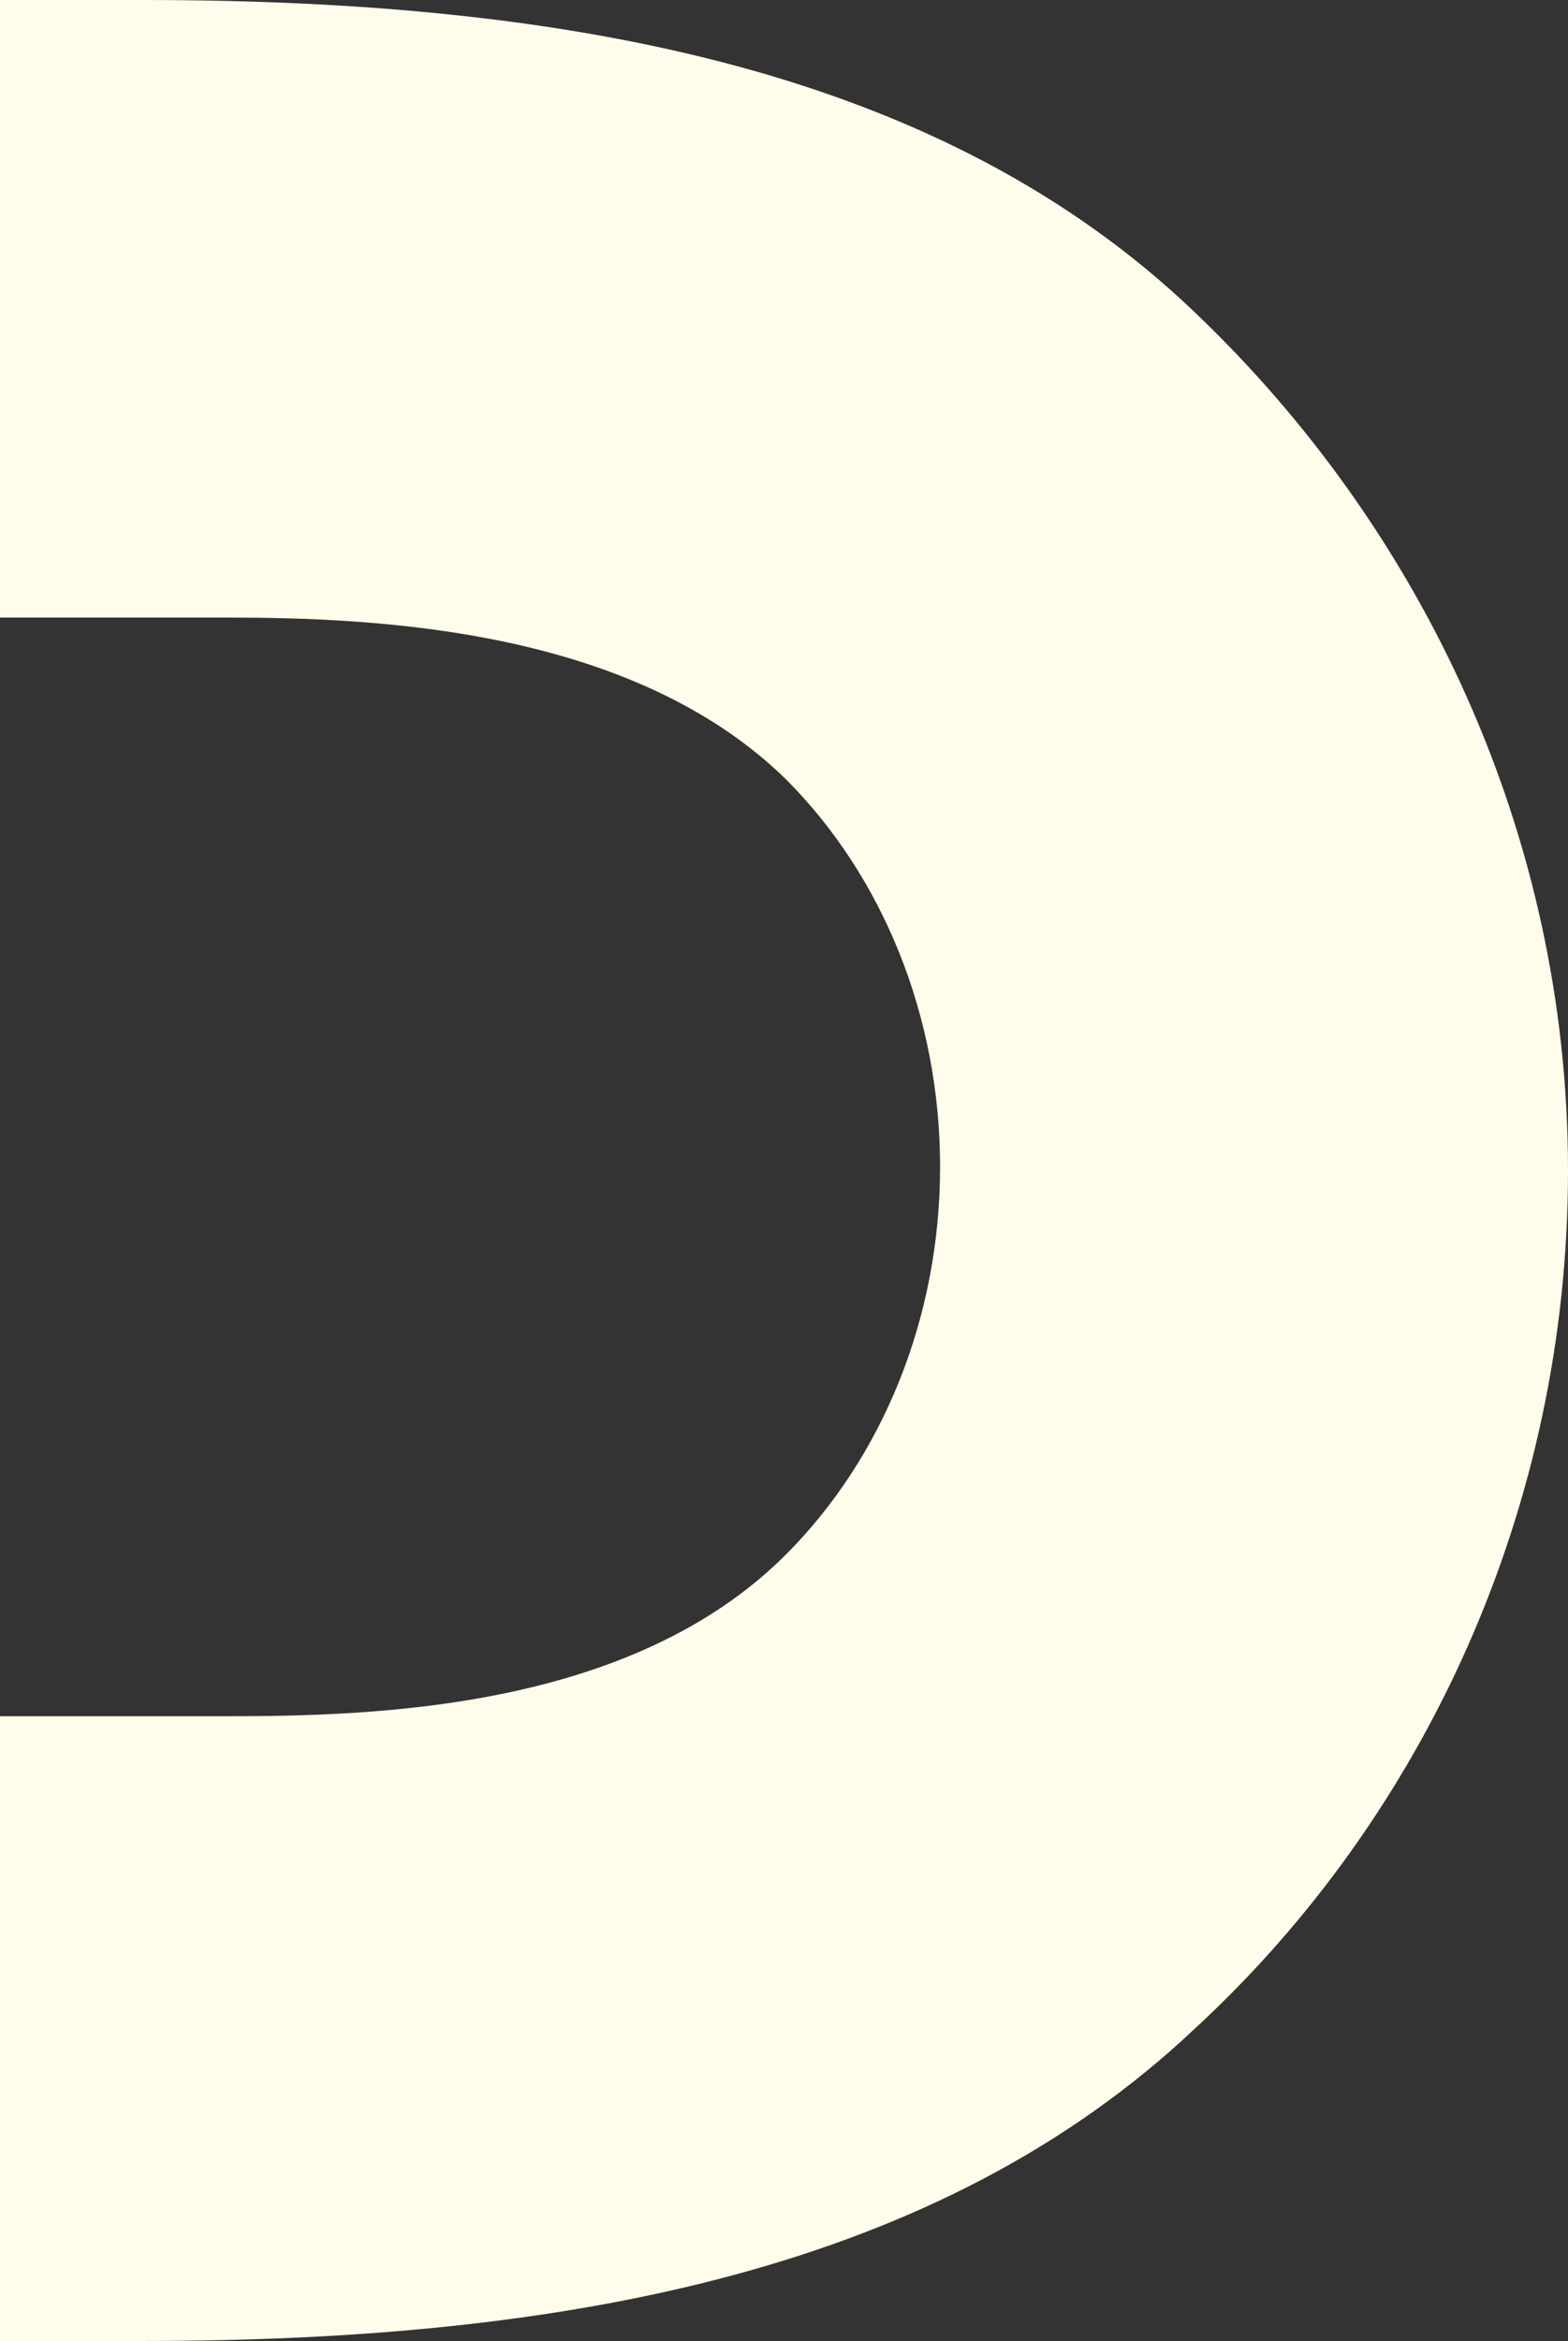
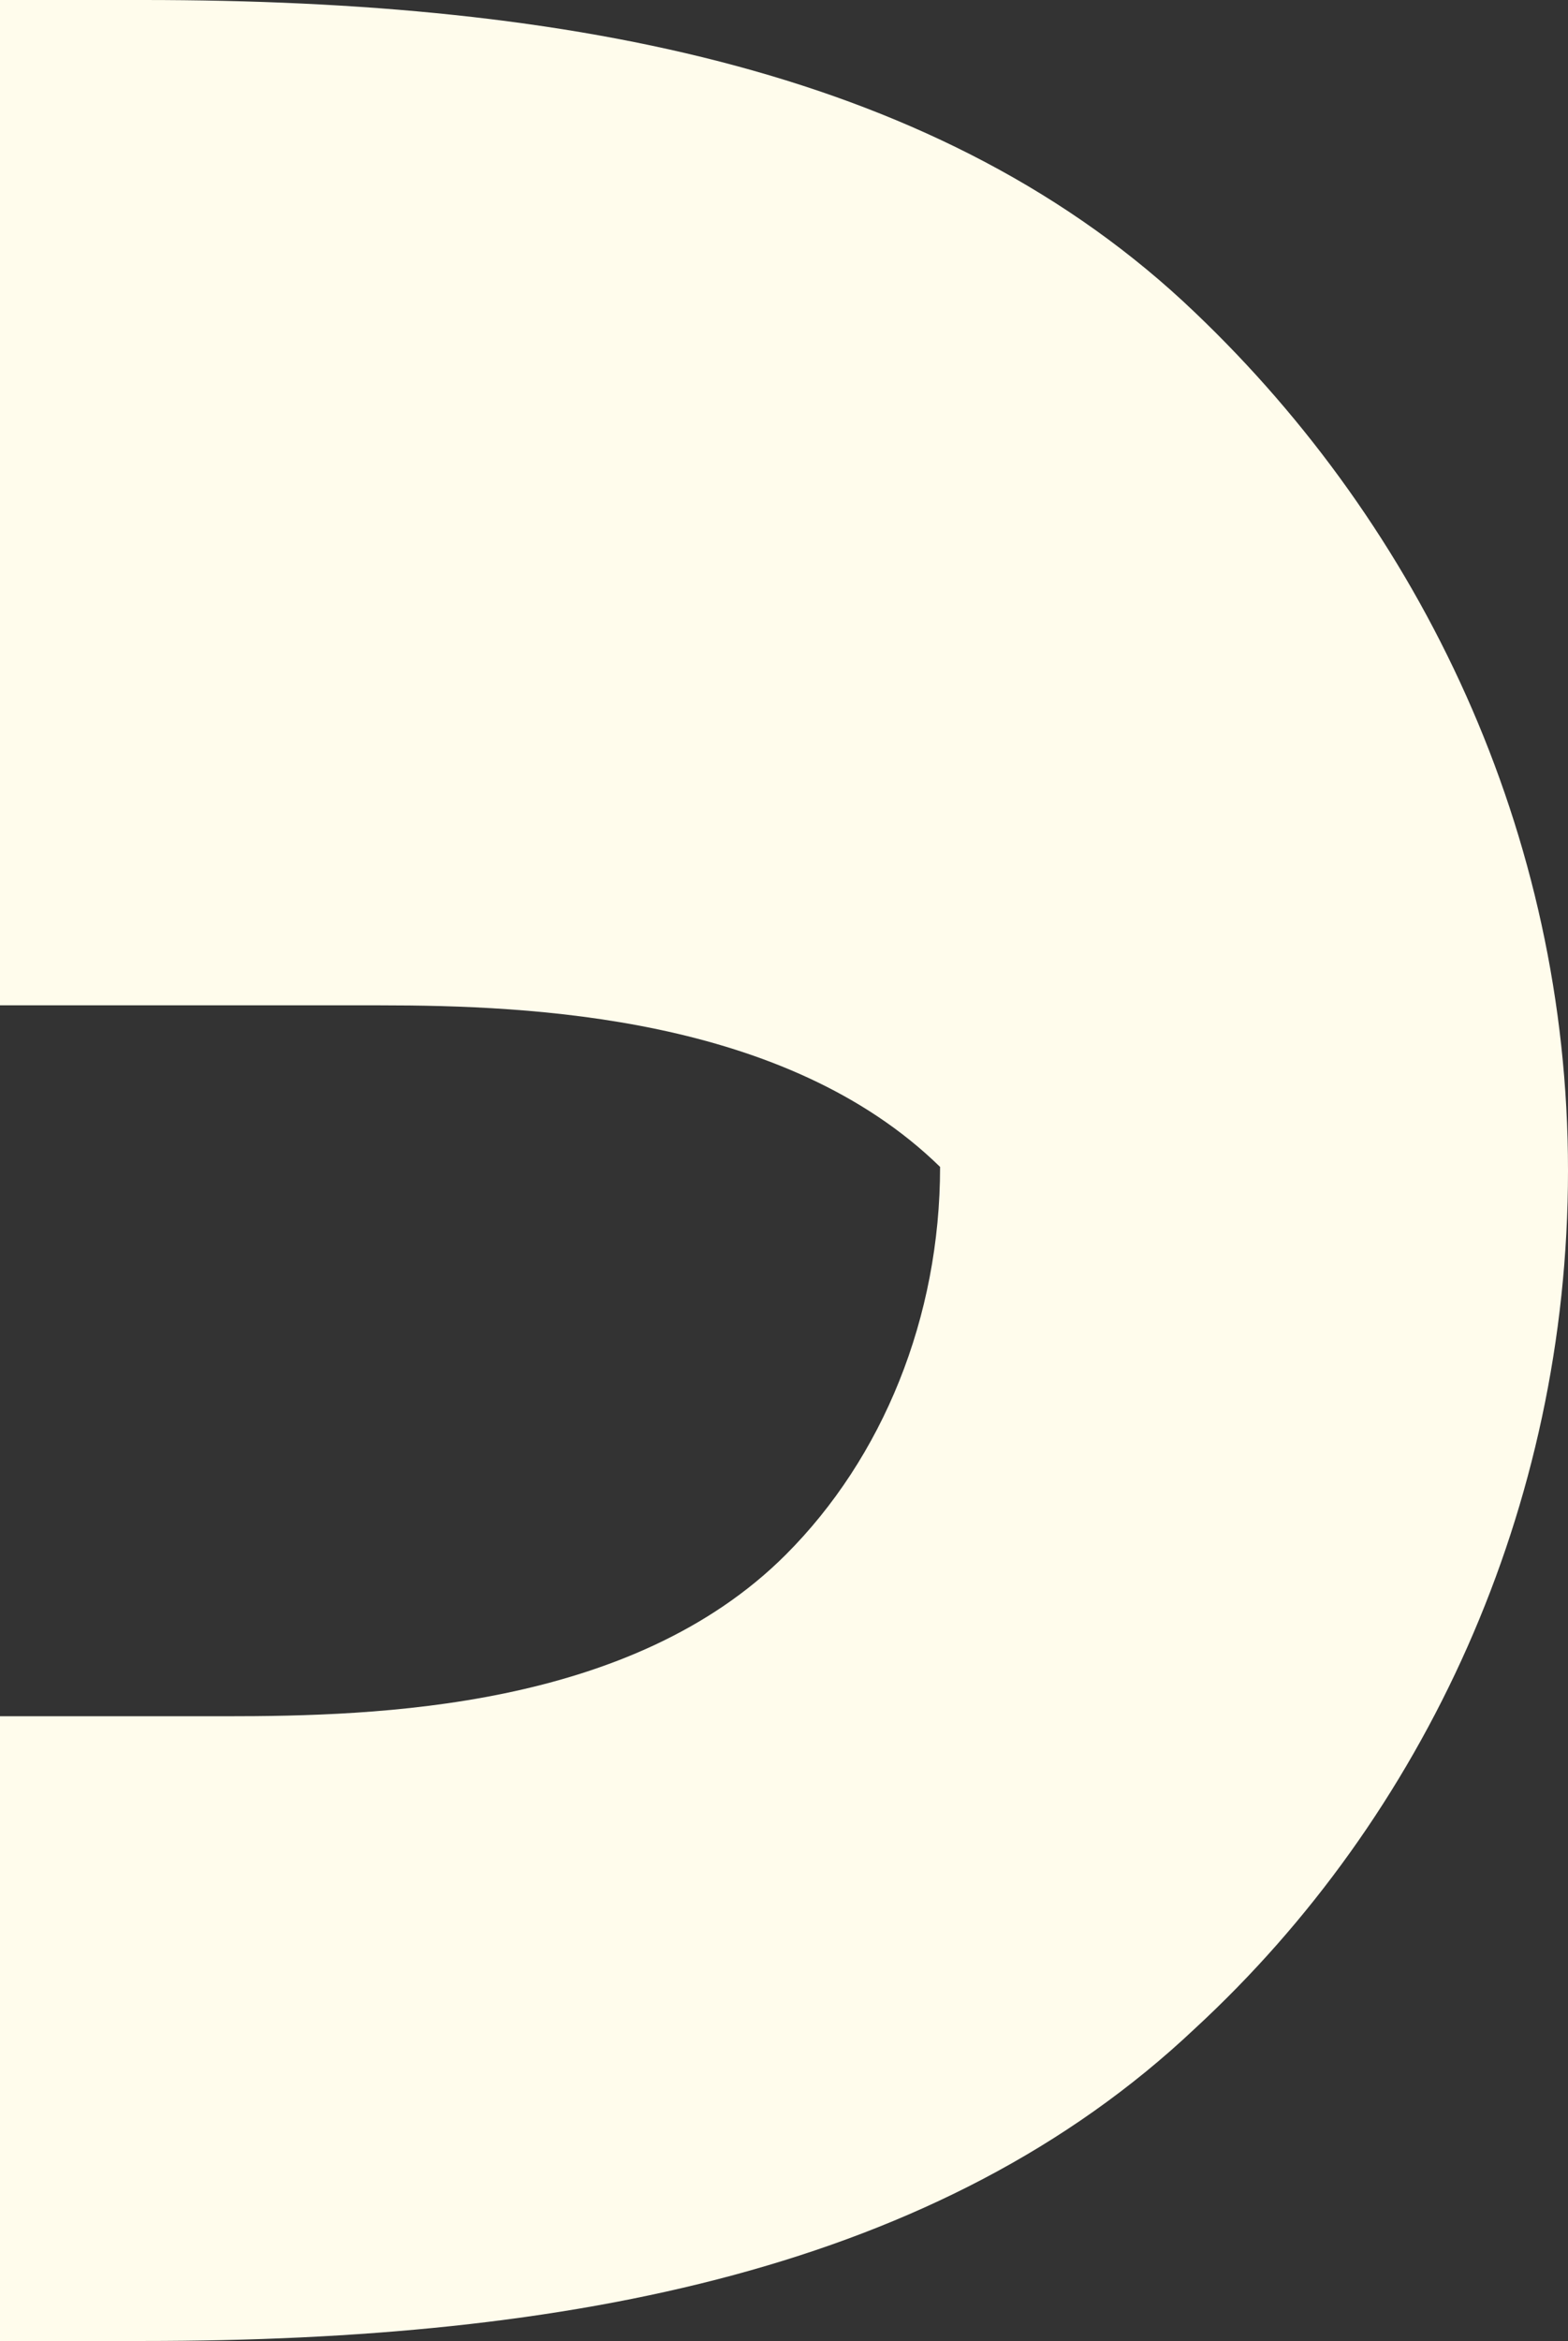
<svg xmlns="http://www.w3.org/2000/svg" id="Layer_1" data-name="Layer 1" version="1.1" viewBox="0 0 43.7 65.2">
  <rect x="0" y="0" width="43.7" height="65.2" fill="#333333" stroke="none" />
  <defs>
    <style>
      .cls-1 {
        fill: #fffcec;
        stroke-width: 0px;
      }
    </style>
  </defs>
-   <path class="cls-1" d="M43.7,32.6c0,9.4-4,18-10.4,23.9-7.1,6.7-17.4,8.7-29.3,8.7H0v-17.4h6.3c4.2,0,11.3-.2,15.6-4.5,2.7-2.7,4.3-6.6,4.3-10.8s-1.6-8.1-4.3-10.8c-4.3-4.2-11.4-4.5-15.6-4.5H0V0h4c12,0,22.3,2,29.3,8.7,6.3,6,10.4,14.5,10.4,23.9Z" />
+   <path class="cls-1" d="M43.7,32.6c0,9.4-4,18-10.4,23.9-7.1,6.7-17.4,8.7-29.3,8.7H0v-17.4h6.3c4.2,0,11.3-.2,15.6-4.5,2.7-2.7,4.3-6.6,4.3-10.8c-4.3-4.2-11.4-4.5-15.6-4.5H0V0h4c12,0,22.3,2,29.3,8.7,6.3,6,10.4,14.5,10.4,23.9Z" />
</svg>